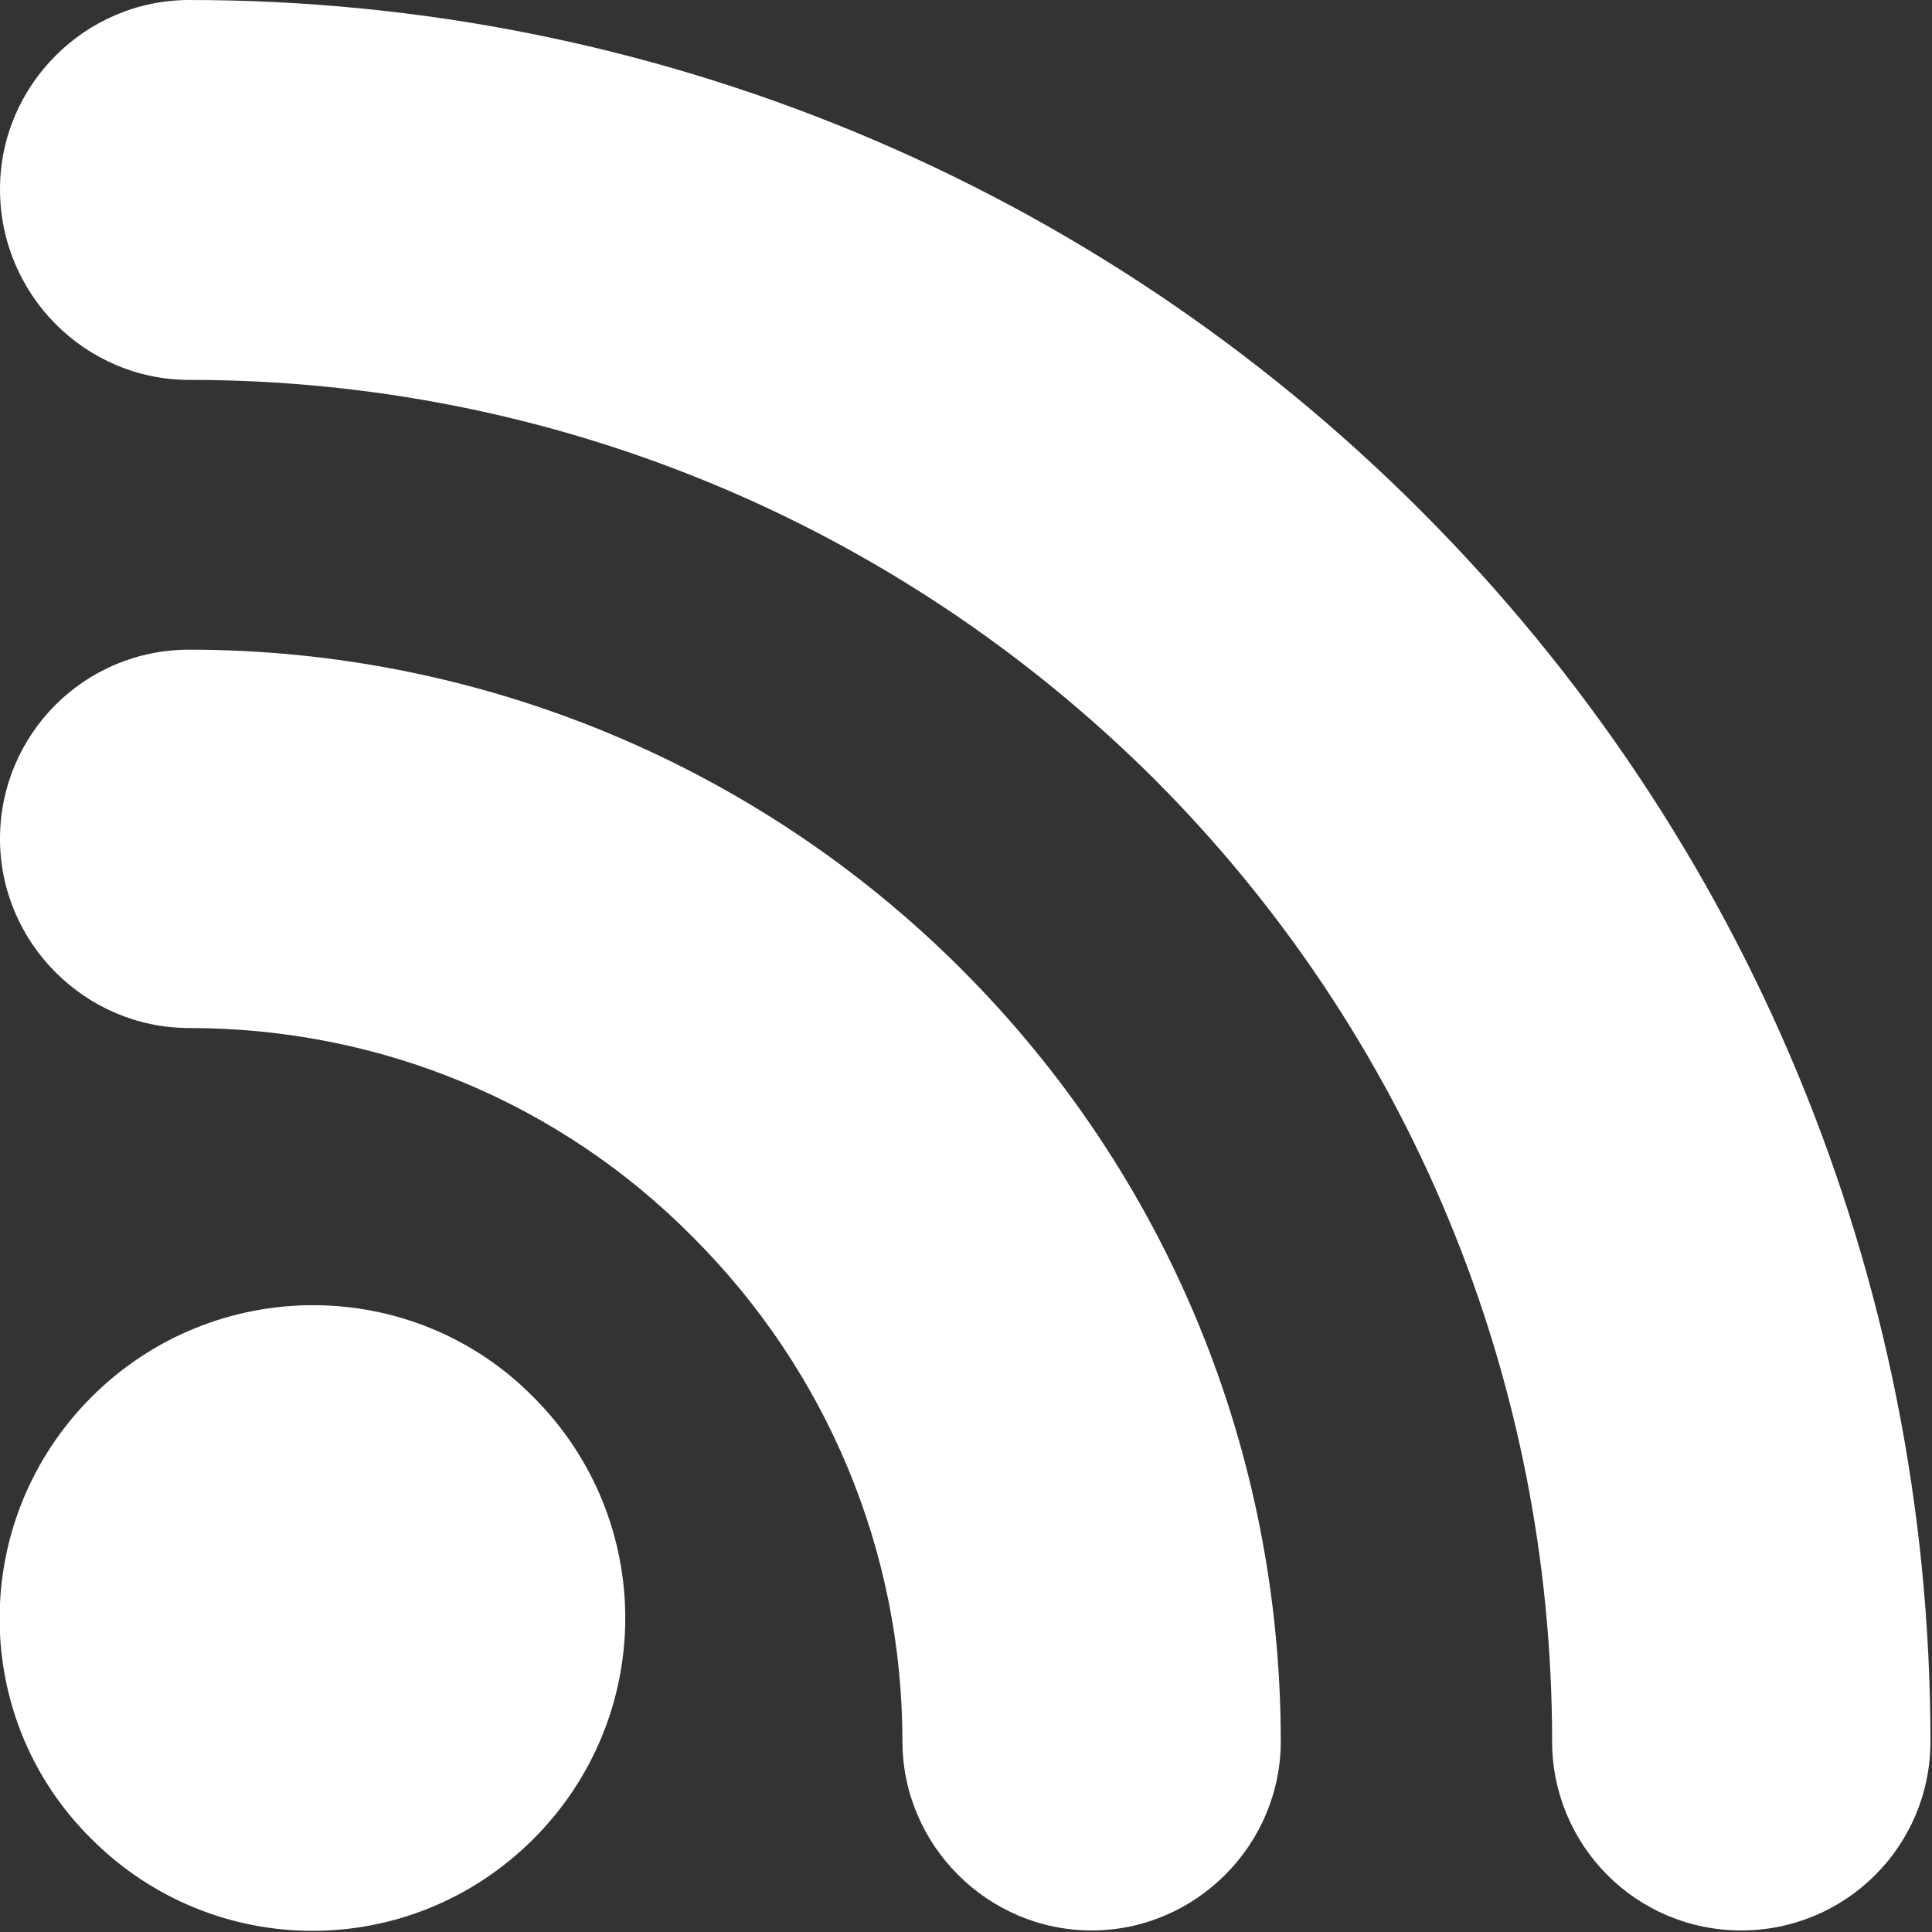
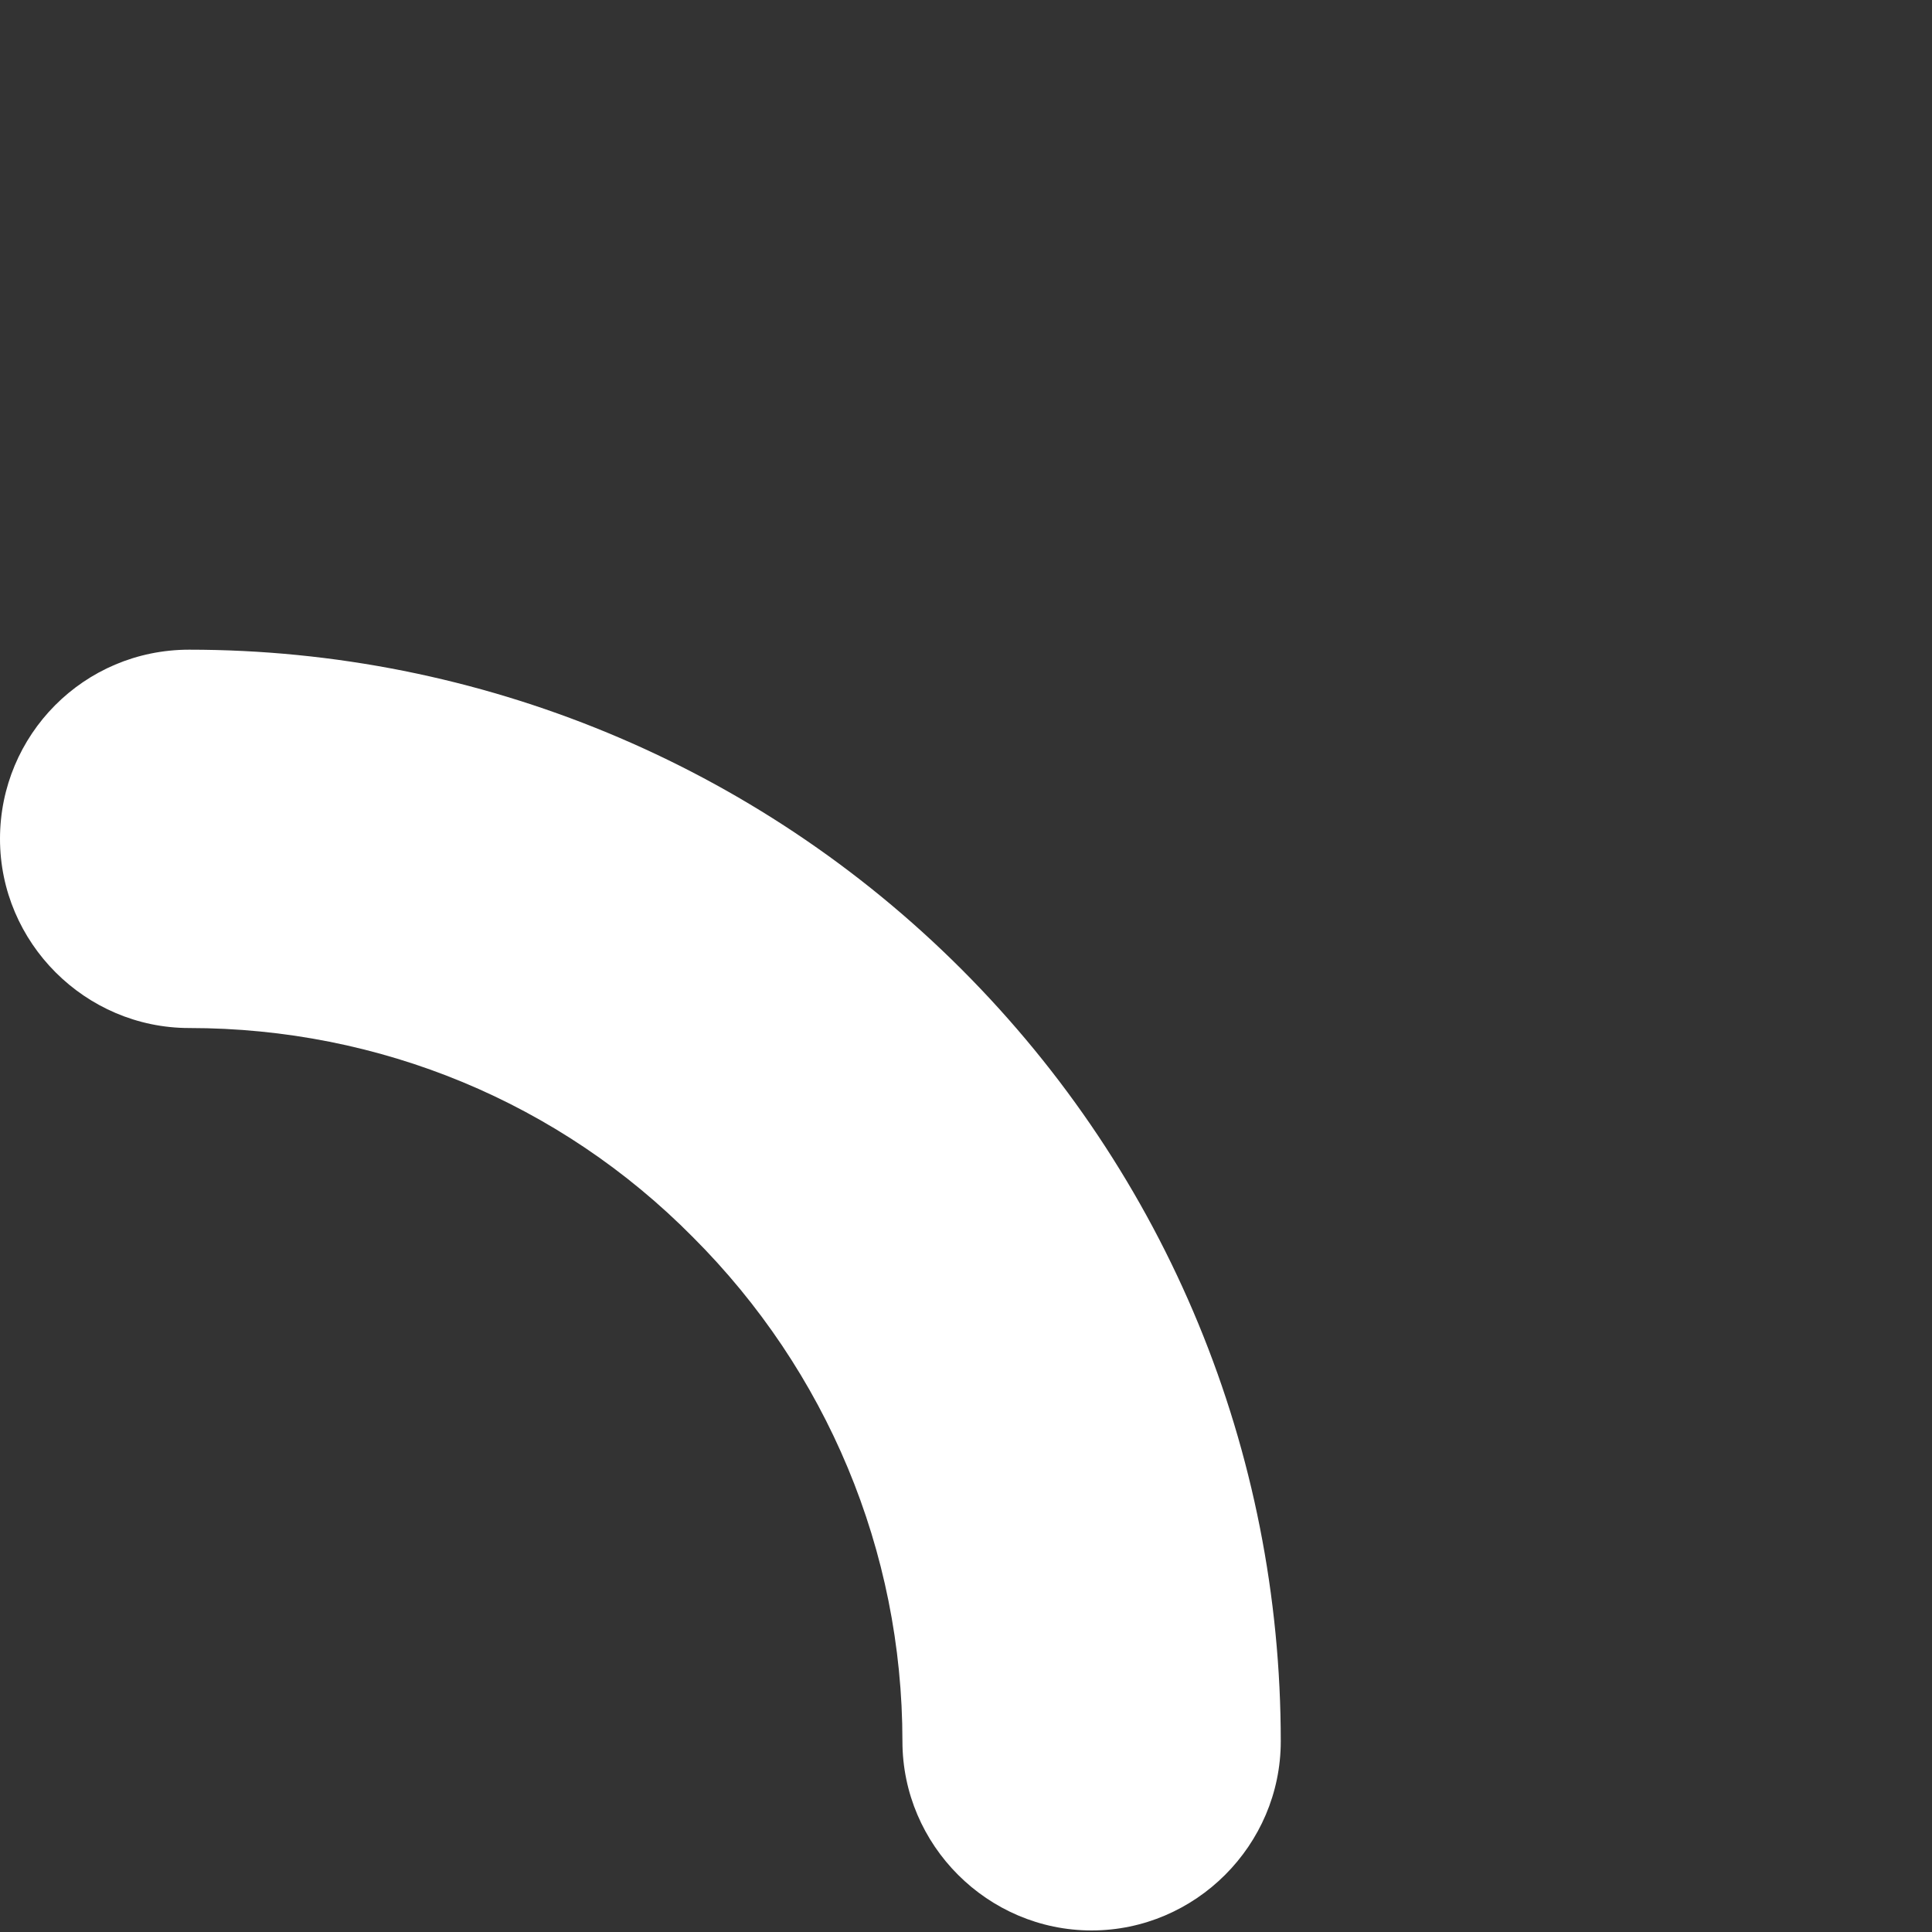
<svg xmlns="http://www.w3.org/2000/svg" version="1.1" id="Layer_1" x="0px" y="0px" viewBox="0 0 124.6 124.6" enable-background="new 0 0 124.6 124.6" xml:space="preserve">
  <rect x="0" y="0" width="124.6" height="124.6" fill="#333333" stroke="none" />
-   <path fill-rule="evenodd" clip-rule="evenodd" fill="#FFFFFF" d="M5.9,90.1C-2,98-2,110.8,5.9,118.6c7.9,7.9,20.6,7.9,28.5,0  c7.9-7.9,7.9-20.6,0-28.5C26.6,82.2,13.8,82.2,5.9,90.1z" />
-   <path fill-rule="evenodd" clip-rule="evenodd" fill="#FFFFFF" d="M12.2,0c29.9,0,58.3,11.8,79.4,32.9c21.1,21.1,32.9,49.5,32.9,79.4  c0,6.8-5.5,12.2-12.2,12.2c-6.8,0-12.2-5.5-12.2-12.2c0-23.4-9.2-45.6-25.7-62.1C57.8,33.7,35.6,24.5,12.2,24.5  C5.5,24.5,0,19,0,12.2C0,5.5,5.5,0,12.2,0" />
  <path fill-rule="evenodd" clip-rule="evenodd" fill="#FFFFFF" d="M12.2,66.3C5.5,66.3,0,60.8,0,54.1c0-6.7,5.4-12.2,12.2-12.2  c18.7,0,36.6,7.4,49.8,20.6c13.3,13.3,20.6,31.1,20.6,49.8c0,6.7-5.5,12.2-12.2,12.2c-6.7,0-12.2-5.5-12.2-12.2  c0-12.3-4.9-23.9-13.5-32.5C36.1,71.1,24.5,66.3,12.2,66.3z" />
</svg>